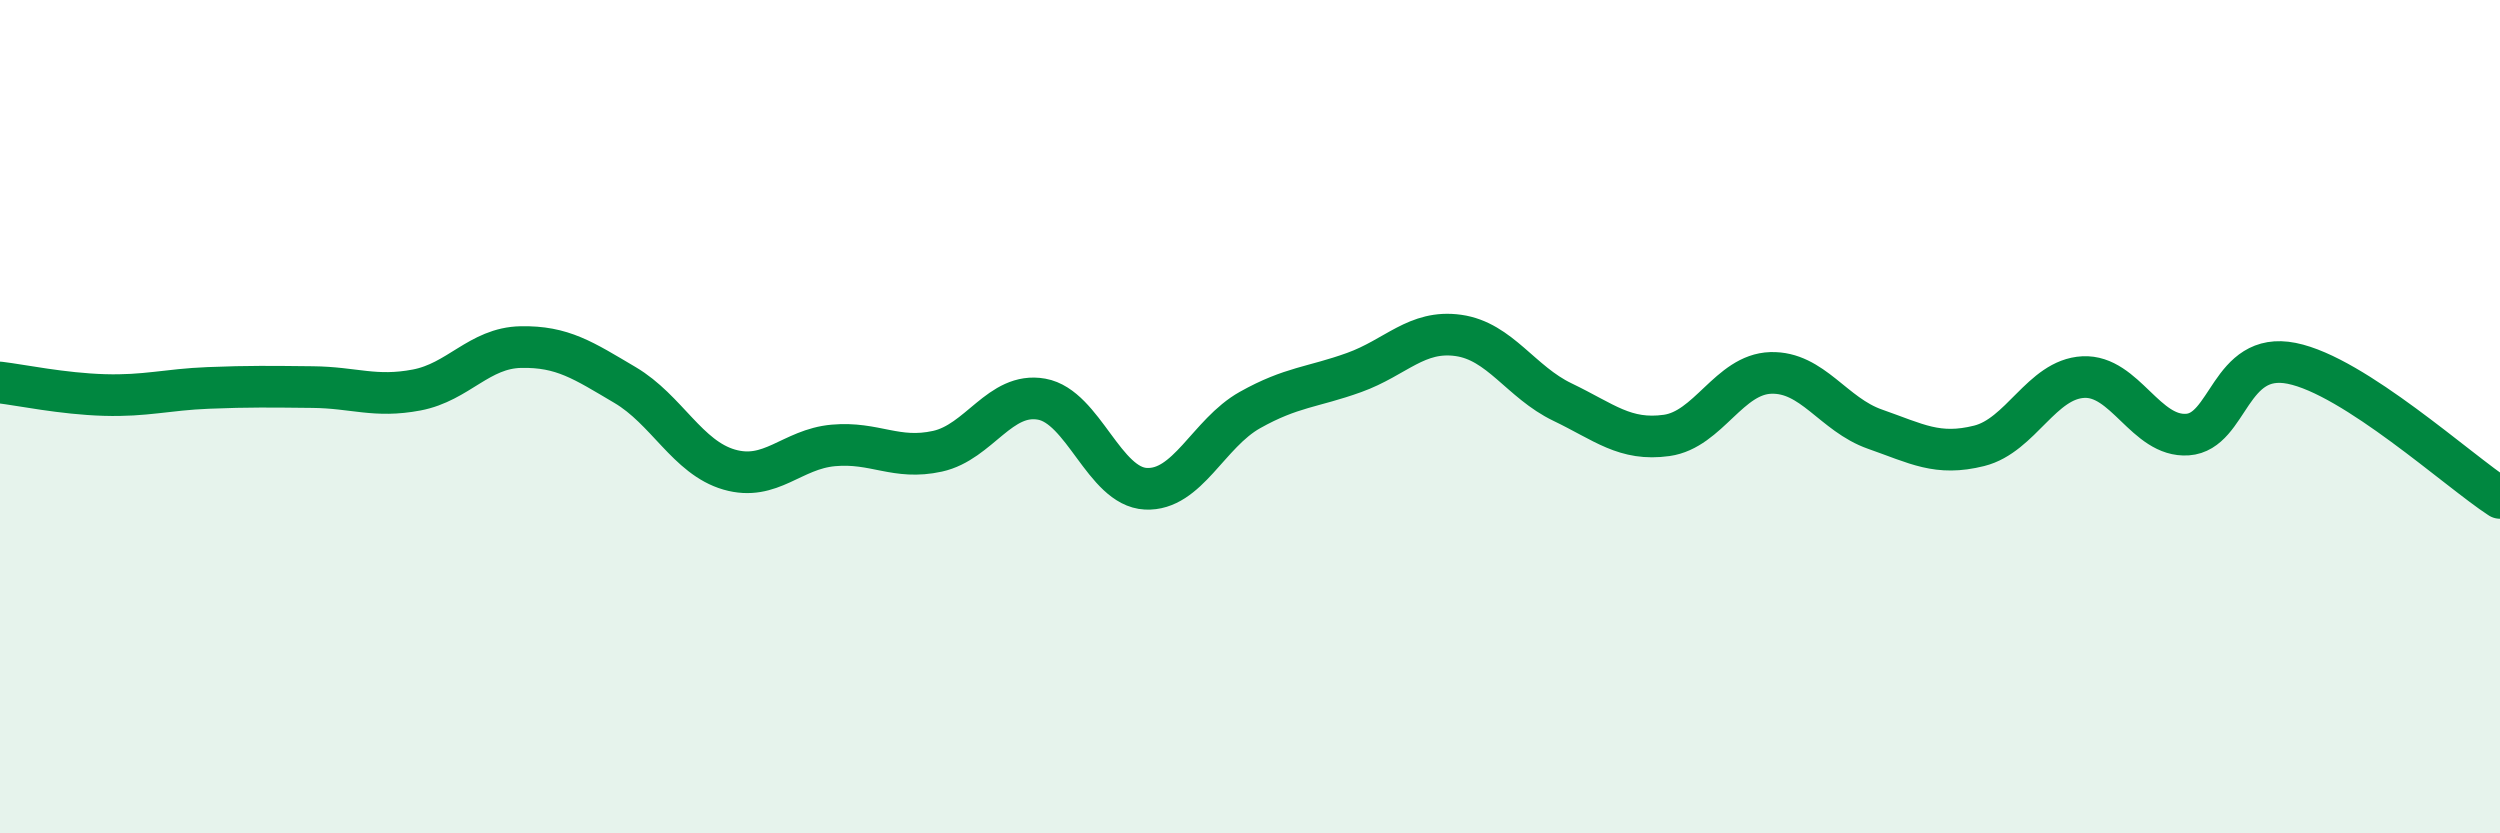
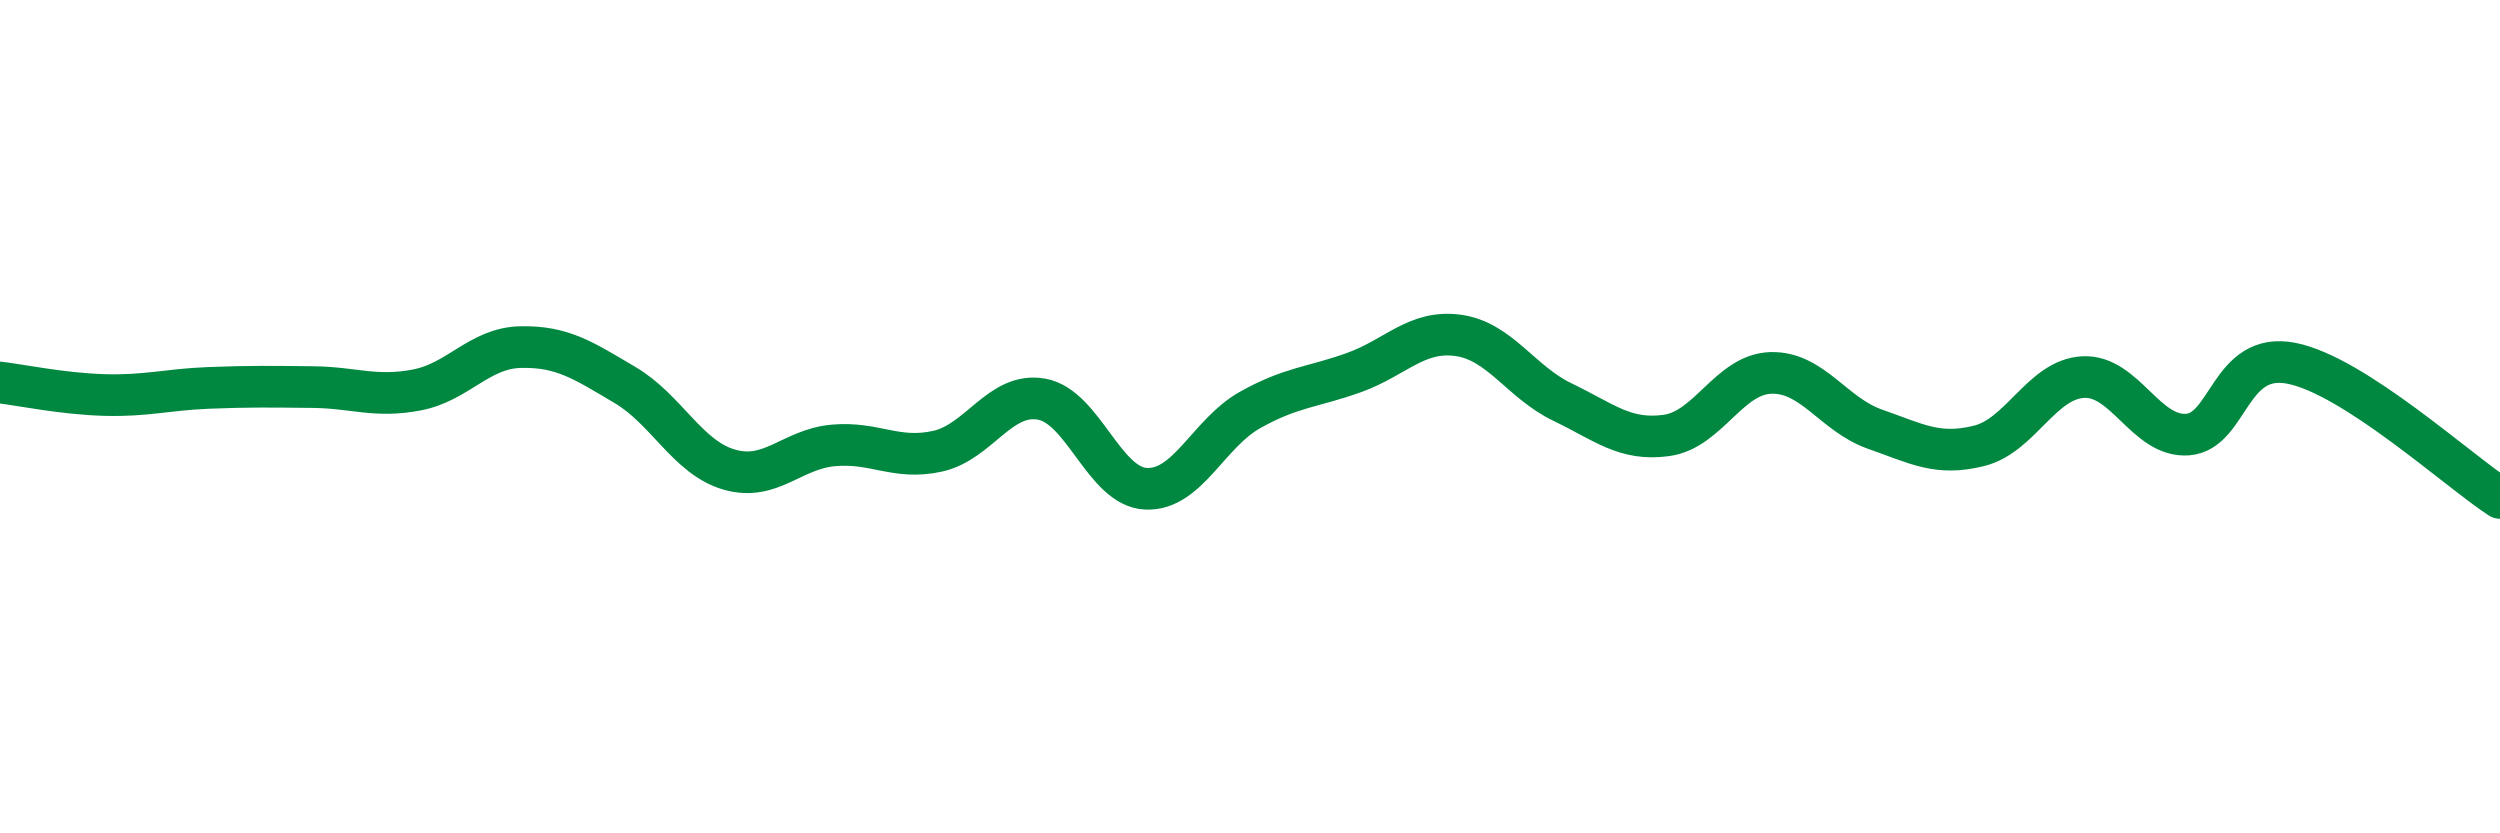
<svg xmlns="http://www.w3.org/2000/svg" width="60" height="20" viewBox="0 0 60 20">
-   <path d="M 0,9.18 C 0.5,9.24 1.5,9.45 2.5,9.48 C 3.5,9.51 4,9.35 5,9.31 C 6,9.27 6.5,9.28 7.5,9.29 C 8.5,9.3 9,9.55 10,9.36 C 11,9.17 11.5,8.35 12.5,8.33 C 13.5,8.31 14,8.65 15,9.24 C 16,9.83 16.5,10.98 17.5,11.27 C 18.5,11.56 19,10.78 20,10.69 C 21,10.6 21.5,11.05 22.5,10.83 C 23.5,10.61 24,9.4 25,9.58 C 26,9.76 26.5,11.68 27.5,11.73 C 28.5,11.78 29,10.4 30,9.84 C 31,9.28 31.5,9.3 32.5,8.94 C 33.5,8.58 34,7.91 35,8.05 C 36,8.19 36.5,9.17 37.5,9.65 C 38.5,10.13 39,10.59 40,10.45 C 41,10.31 41.5,8.98 42.5,8.95 C 43.5,8.92 44,9.95 45,10.3 C 46,10.65 46.5,10.95 47.5,10.7 C 48.5,10.45 49,9.1 50,9.05 C 51,9 51.5,10.5 52.5,10.43 C 53.5,10.36 53.5,8.42 55,8.72 C 56.5,9.02 59,11.3 60,11.95L60 20L0 20Z" fill="#008740" opacity="0.1" stroke-linecap="round" stroke-linejoin="round" />
  <path d="M 0,9.18 C 0.5,9.24 1.5,9.45 2.5,9.48 C 3.5,9.51 4,9.35 5,9.31 C 6,9.27 6.5,9.28 7.5,9.29 C 8.5,9.3 9,9.55 10,9.36 C 11,9.17 11.5,8.35 12.5,8.33 C 13.5,8.31 14,8.65 15,9.24 C 16,9.83 16.5,10.98 17.5,11.27 C 18.5,11.56 19,10.78 20,10.69 C 21,10.6 21.5,11.05 22.5,10.83 C 23.5,10.61 24,9.4 25,9.58 C 26,9.76 26.5,11.68 27.5,11.73 C 28.5,11.78 29,10.4 30,9.84 C 31,9.28 31.5,9.3 32.5,8.94 C 33.5,8.58 34,7.91 35,8.05 C 36,8.19 36.5,9.17 37.5,9.65 C 38.5,10.13 39,10.59 40,10.45 C 41,10.31 41.5,8.98 42.5,8.95 C 43.5,8.92 44,9.95 45,10.3 C 46,10.65 46.5,10.95 47.5,10.7 C 48.5,10.45 49,9.1 50,9.05 C 51,9 51.5,10.5 52.5,10.43 C 53.5,10.36 53.5,8.42 55,8.72 C 56.5,9.02 59,11.3 60,11.95" stroke="#008740" stroke-width="1" fill="none" stroke-linecap="round" stroke-linejoin="round" />
</svg>